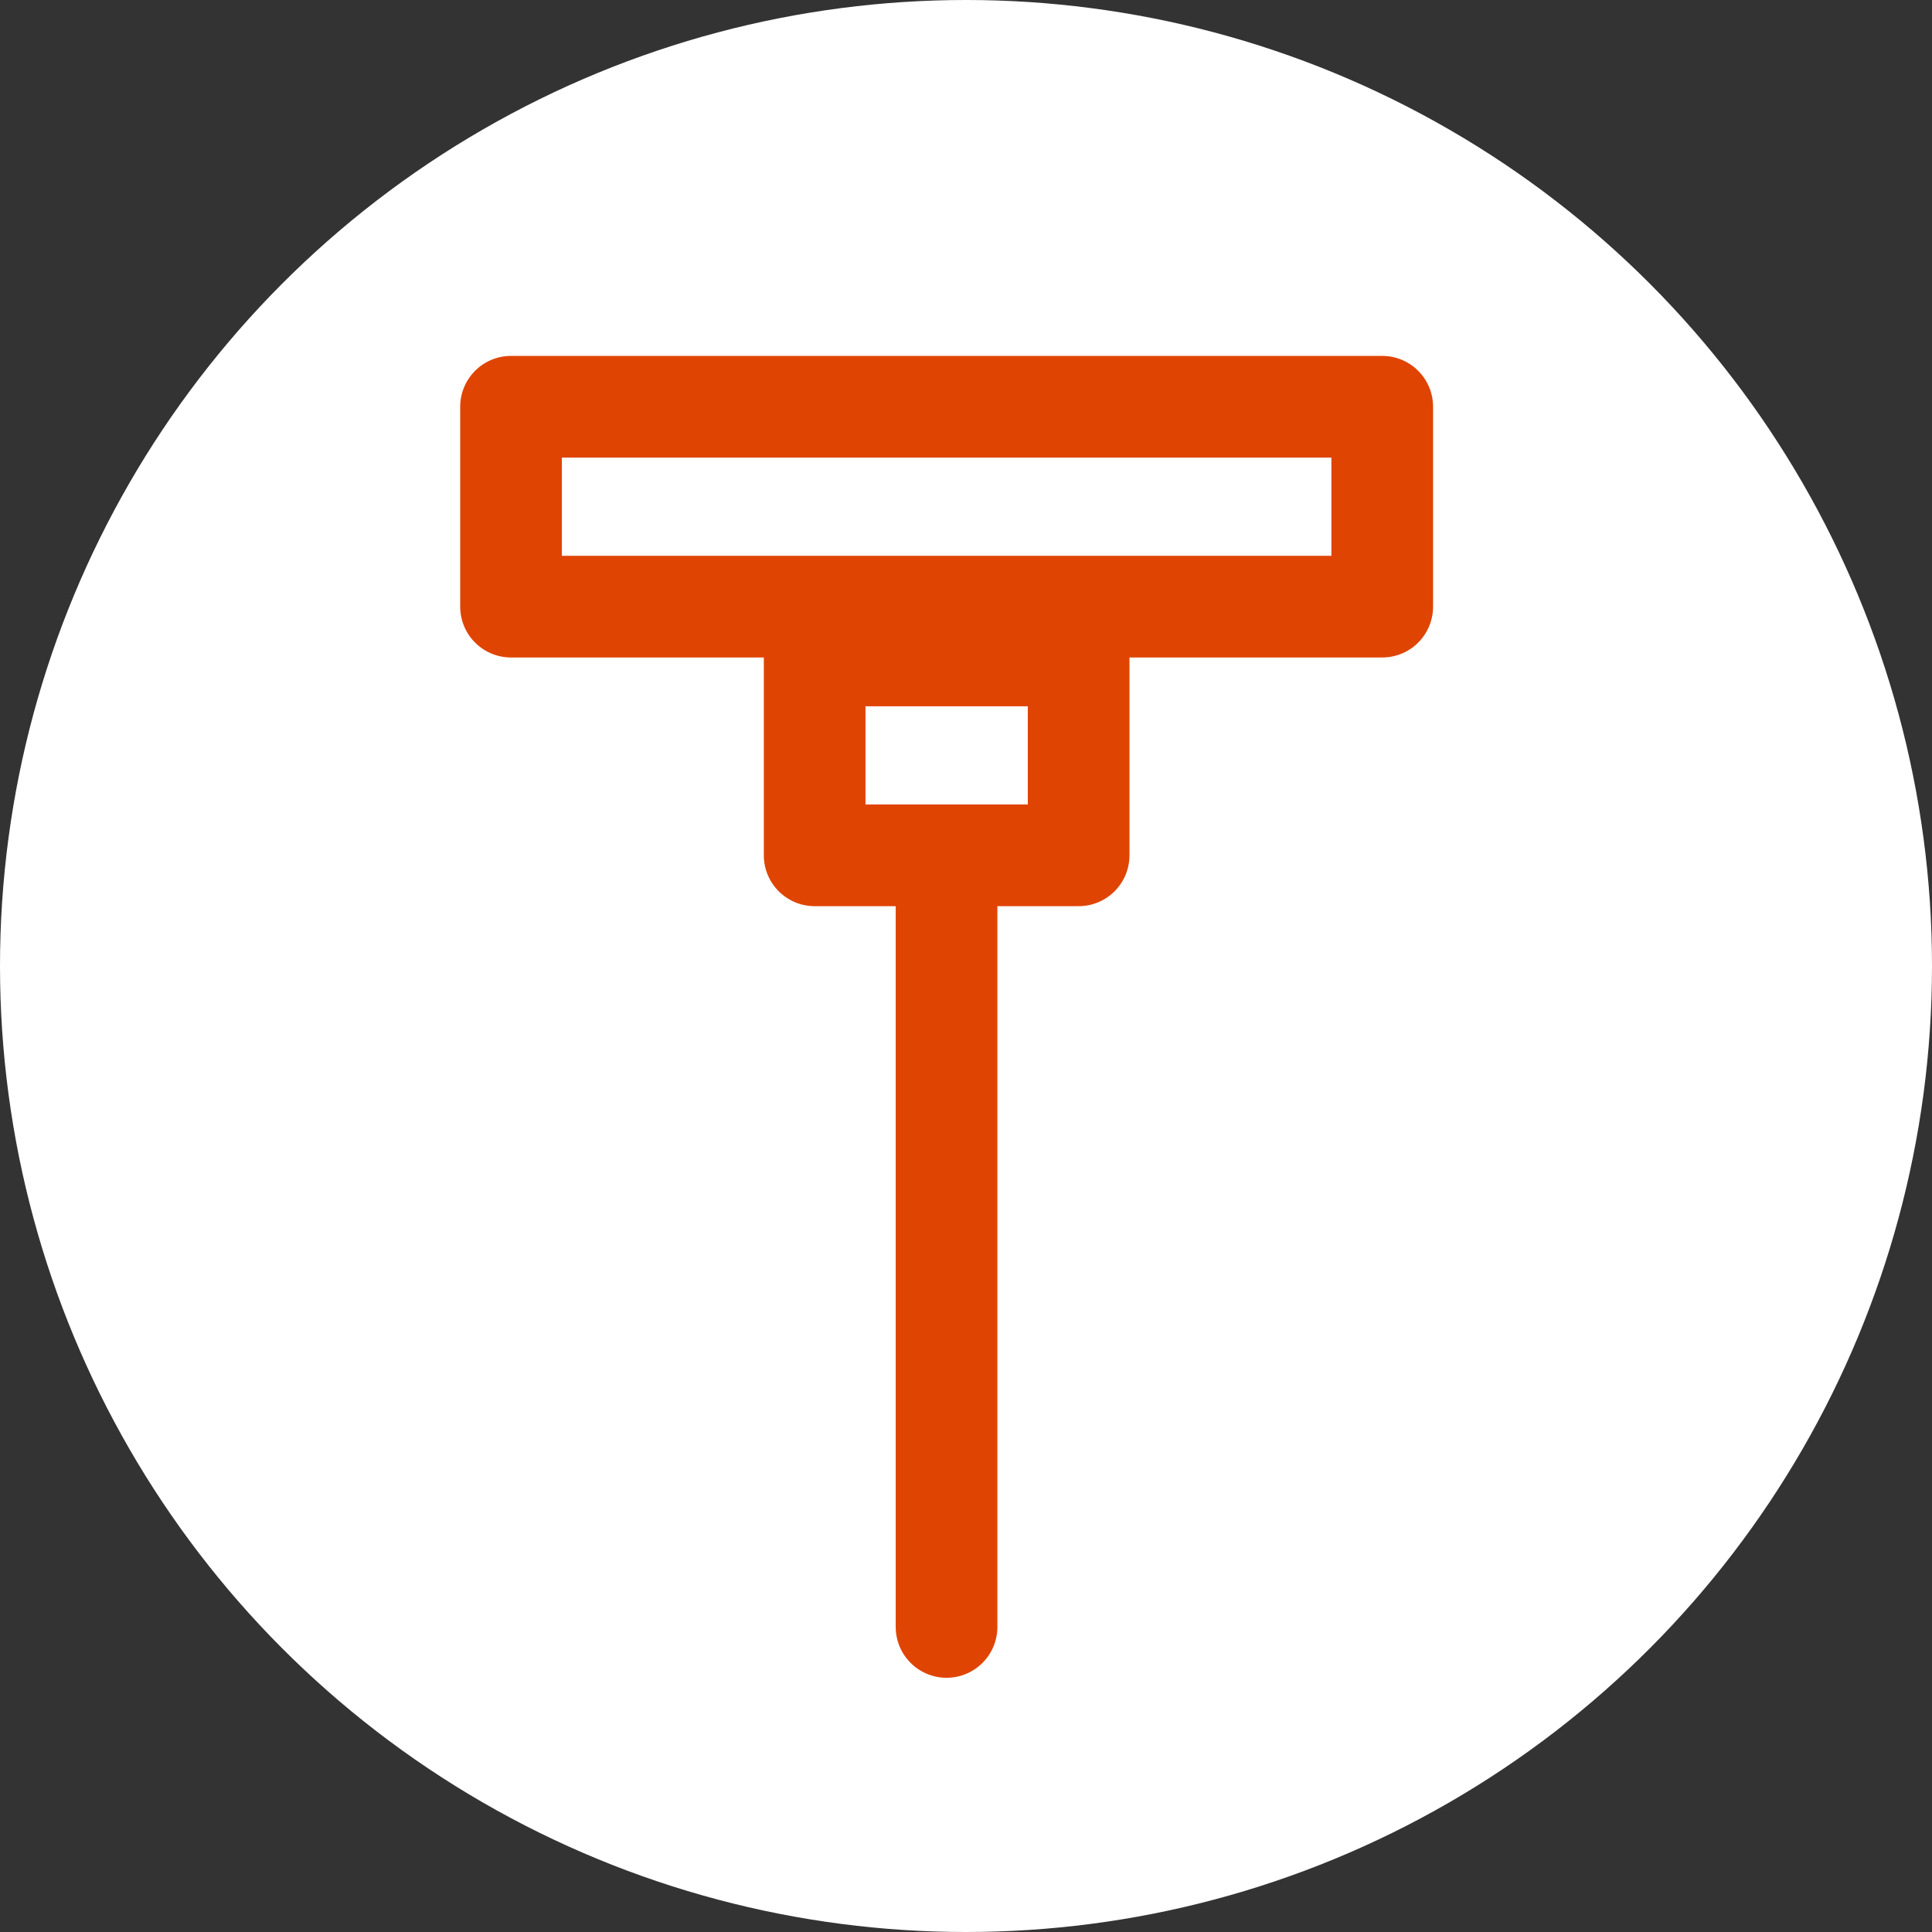
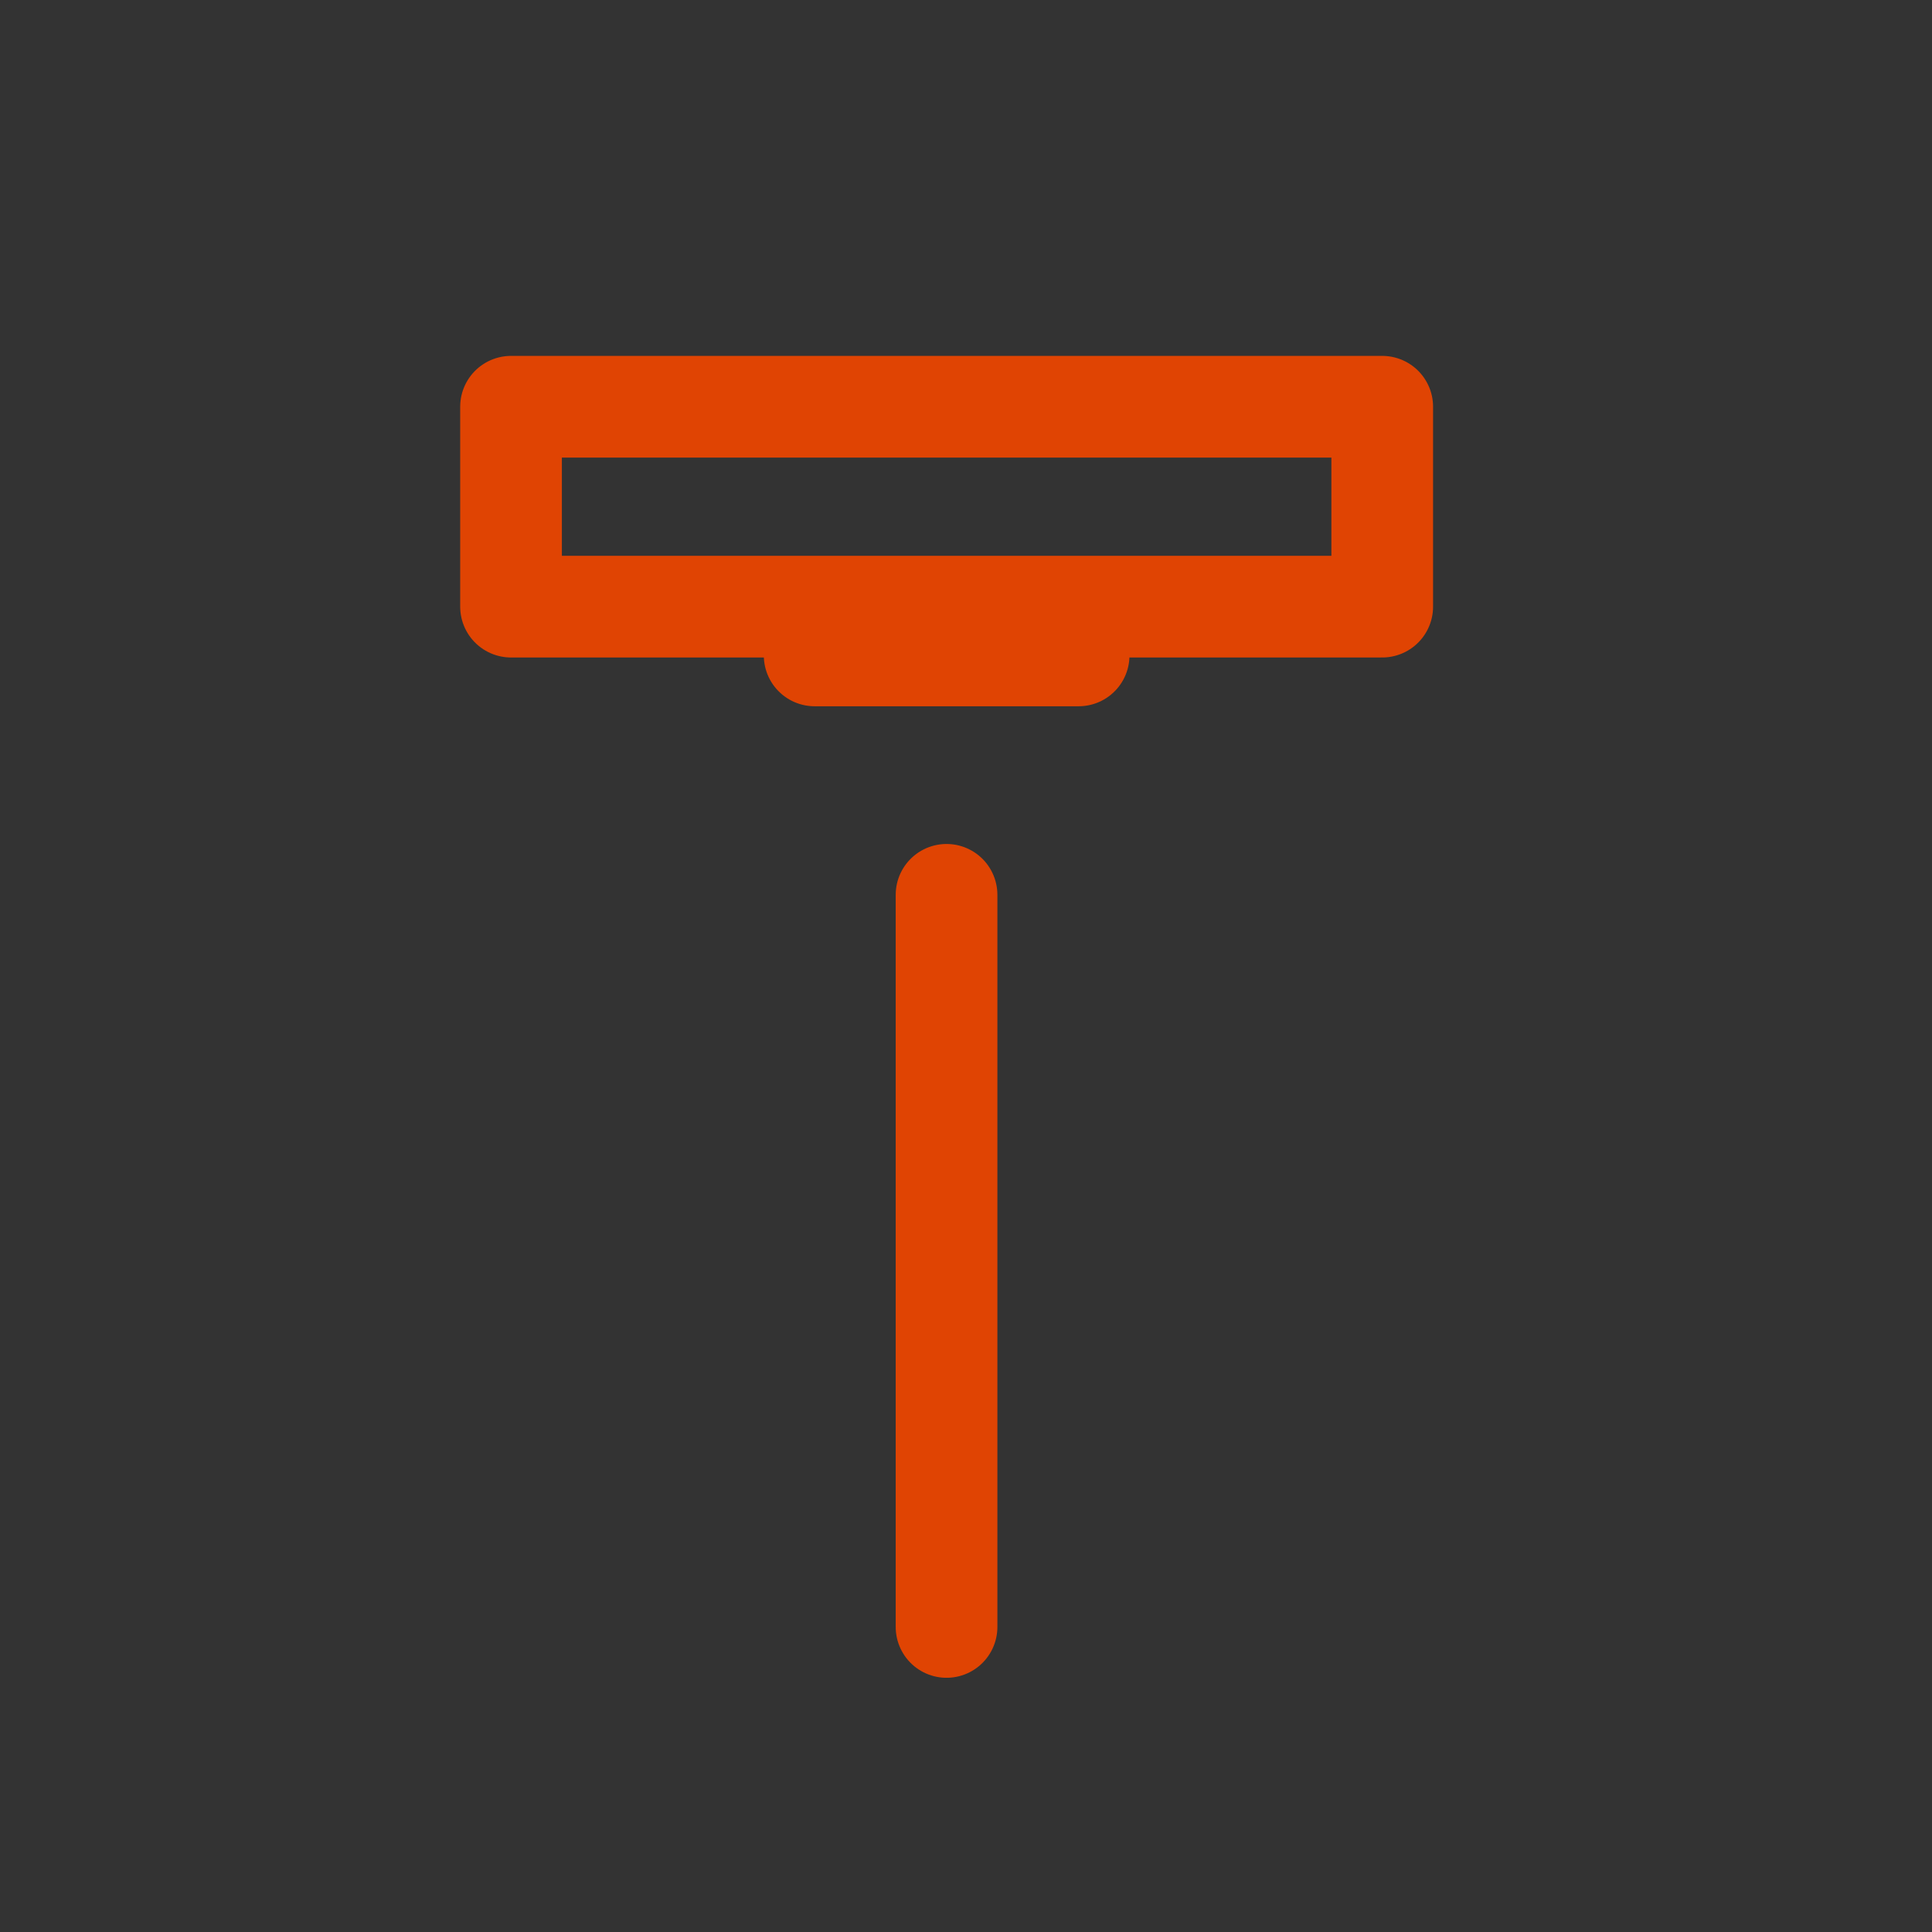
<svg xmlns="http://www.w3.org/2000/svg" width="57" height="57" viewBox="0 0 57 57" fill="none">
  <rect x="0" y="0" width="57" height="57" fill="#333333" stroke="none" />
-   <circle cx="28.5" cy="28.5" r="28.5" fill="white" />
  <path d="M27.926 26.4L27.926 48" stroke="#E04403" stroke-width="3" stroke-miterlimit="10" stroke-linecap="round" />
-   <path d="M31.823 19.337H24.035V25.235H31.823V19.337Z" stroke="#E04403" stroke-width="3" stroke-miterlimit="10" stroke-linecap="round" stroke-linejoin="round" />
+   <path d="M31.823 19.337H24.035H31.823V19.337Z" stroke="#E04403" stroke-width="3" stroke-miterlimit="10" stroke-linecap="round" stroke-linejoin="round" />
  <path d="M40.78 12H15.077V17.898H40.78V12Z" stroke="#E04403" stroke-width="3" stroke-miterlimit="10" stroke-linecap="round" stroke-linejoin="round" />
</svg>